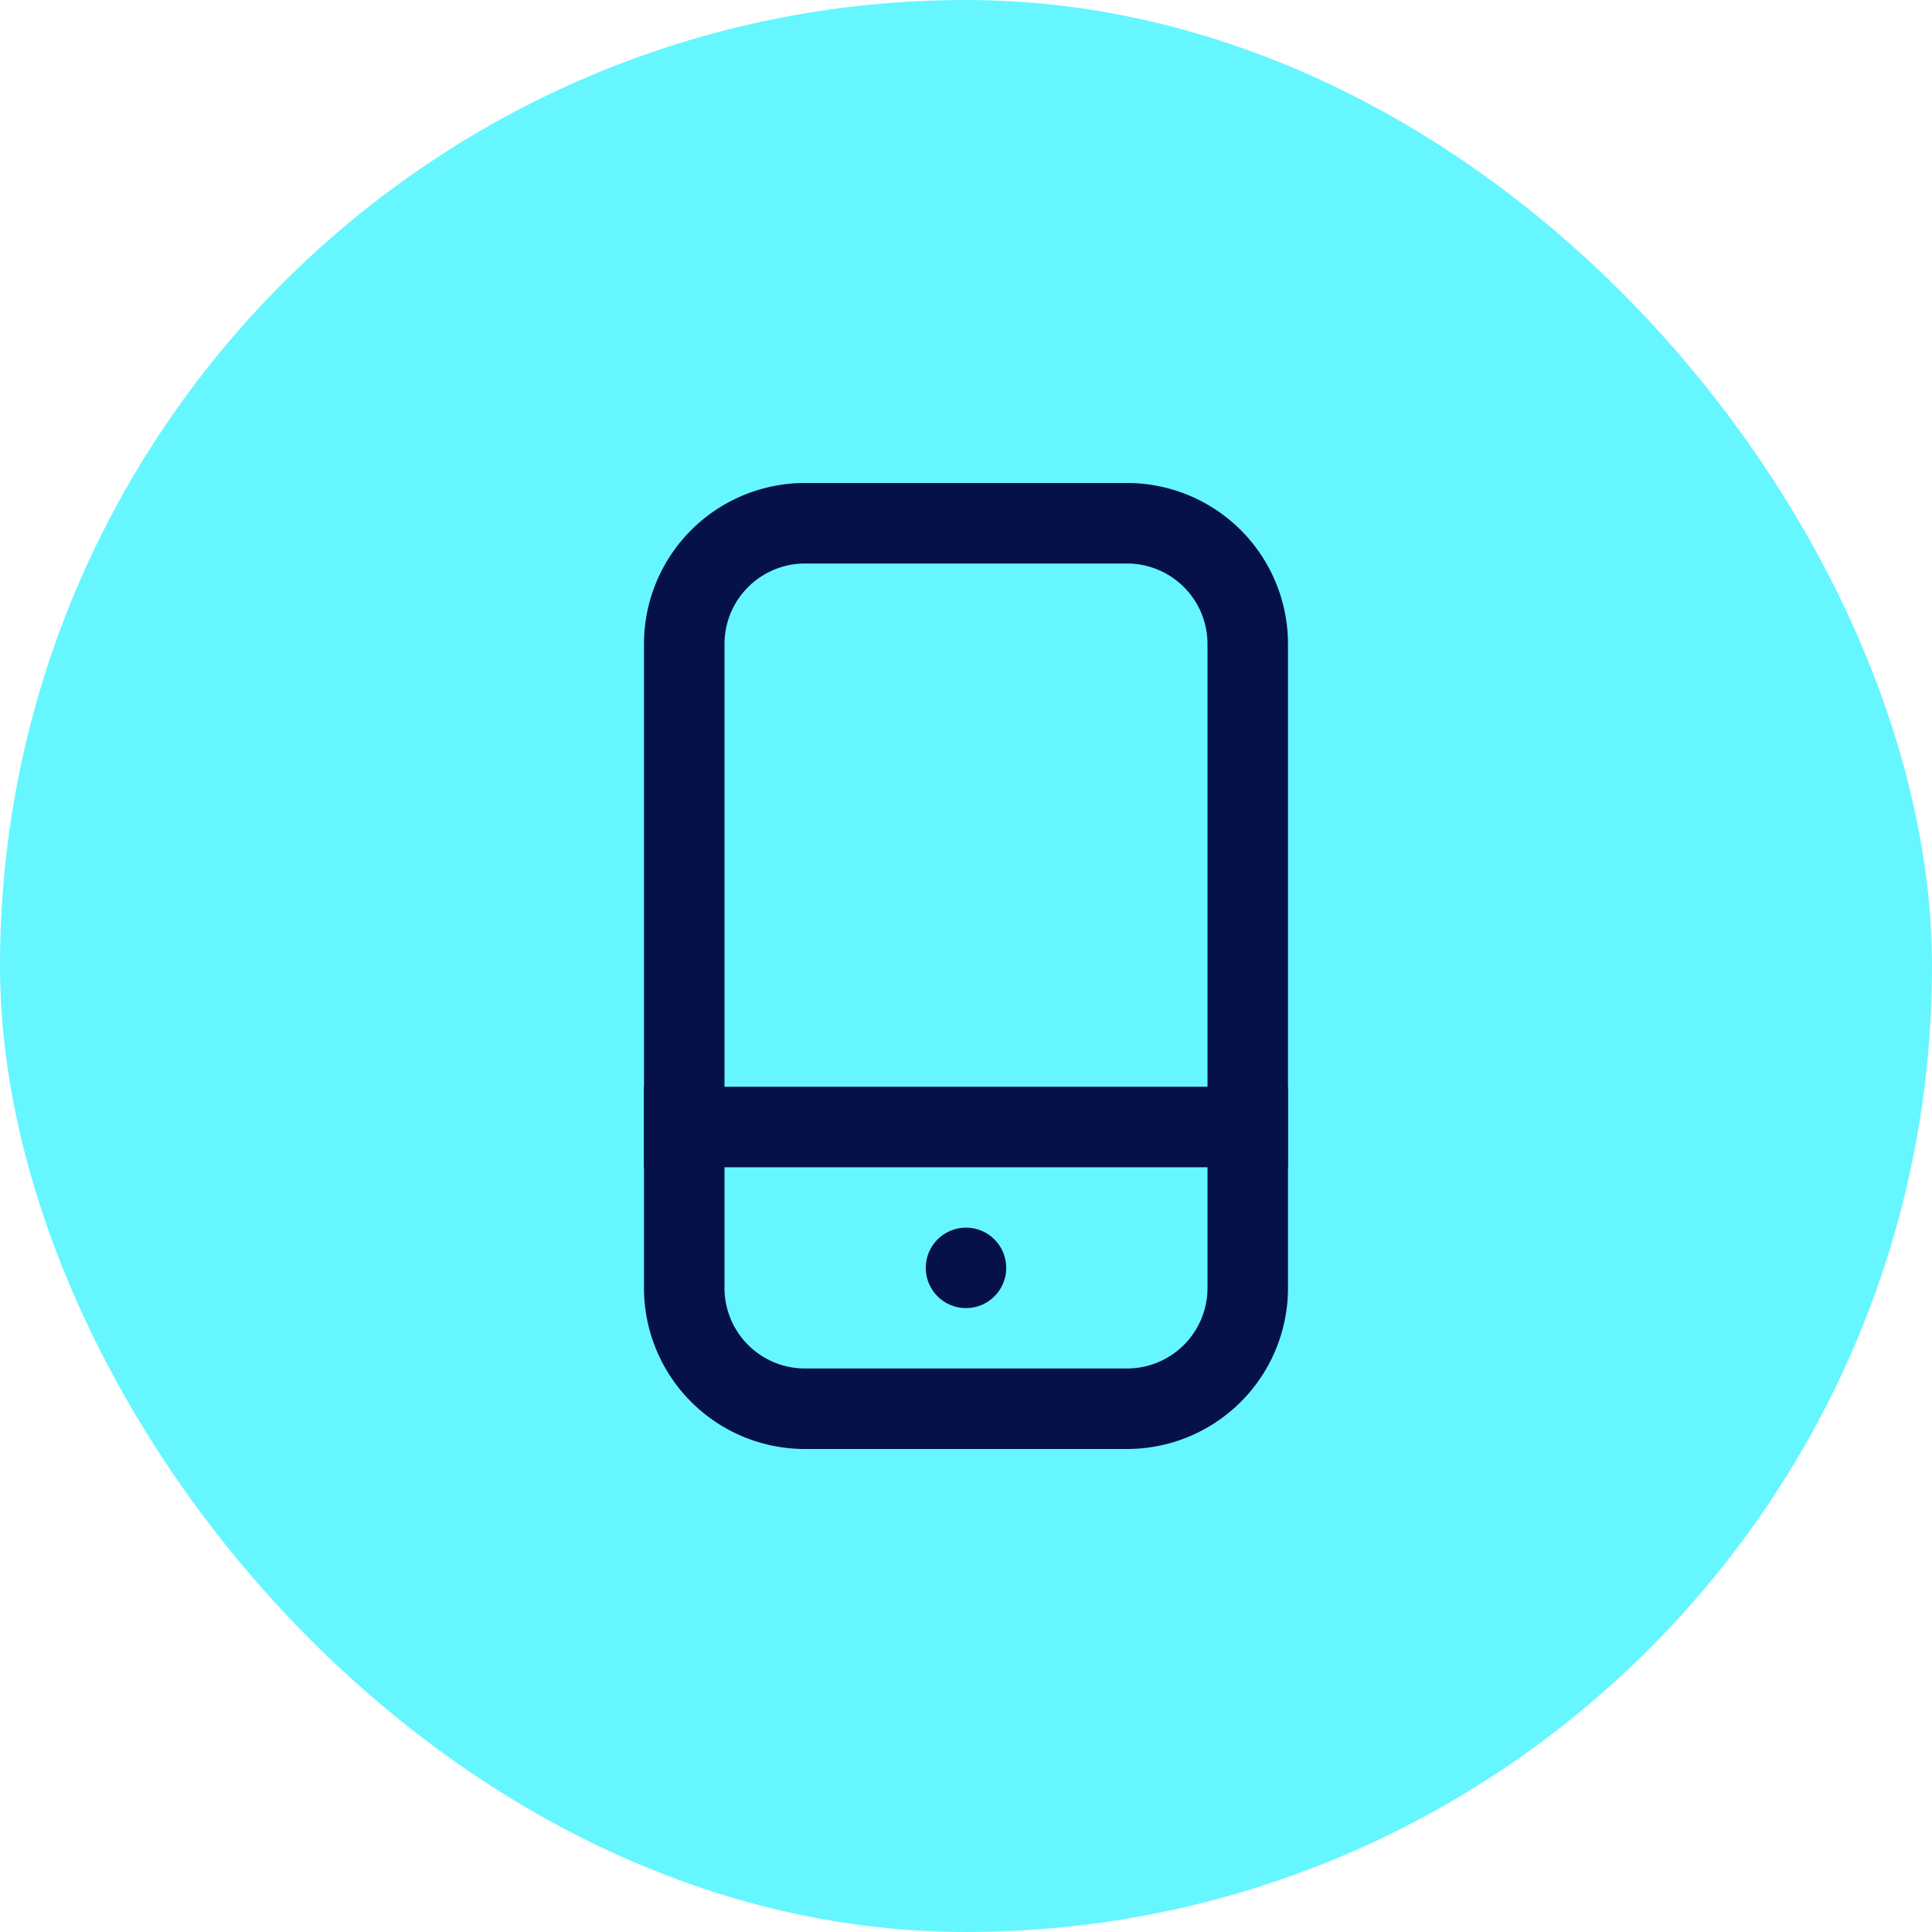
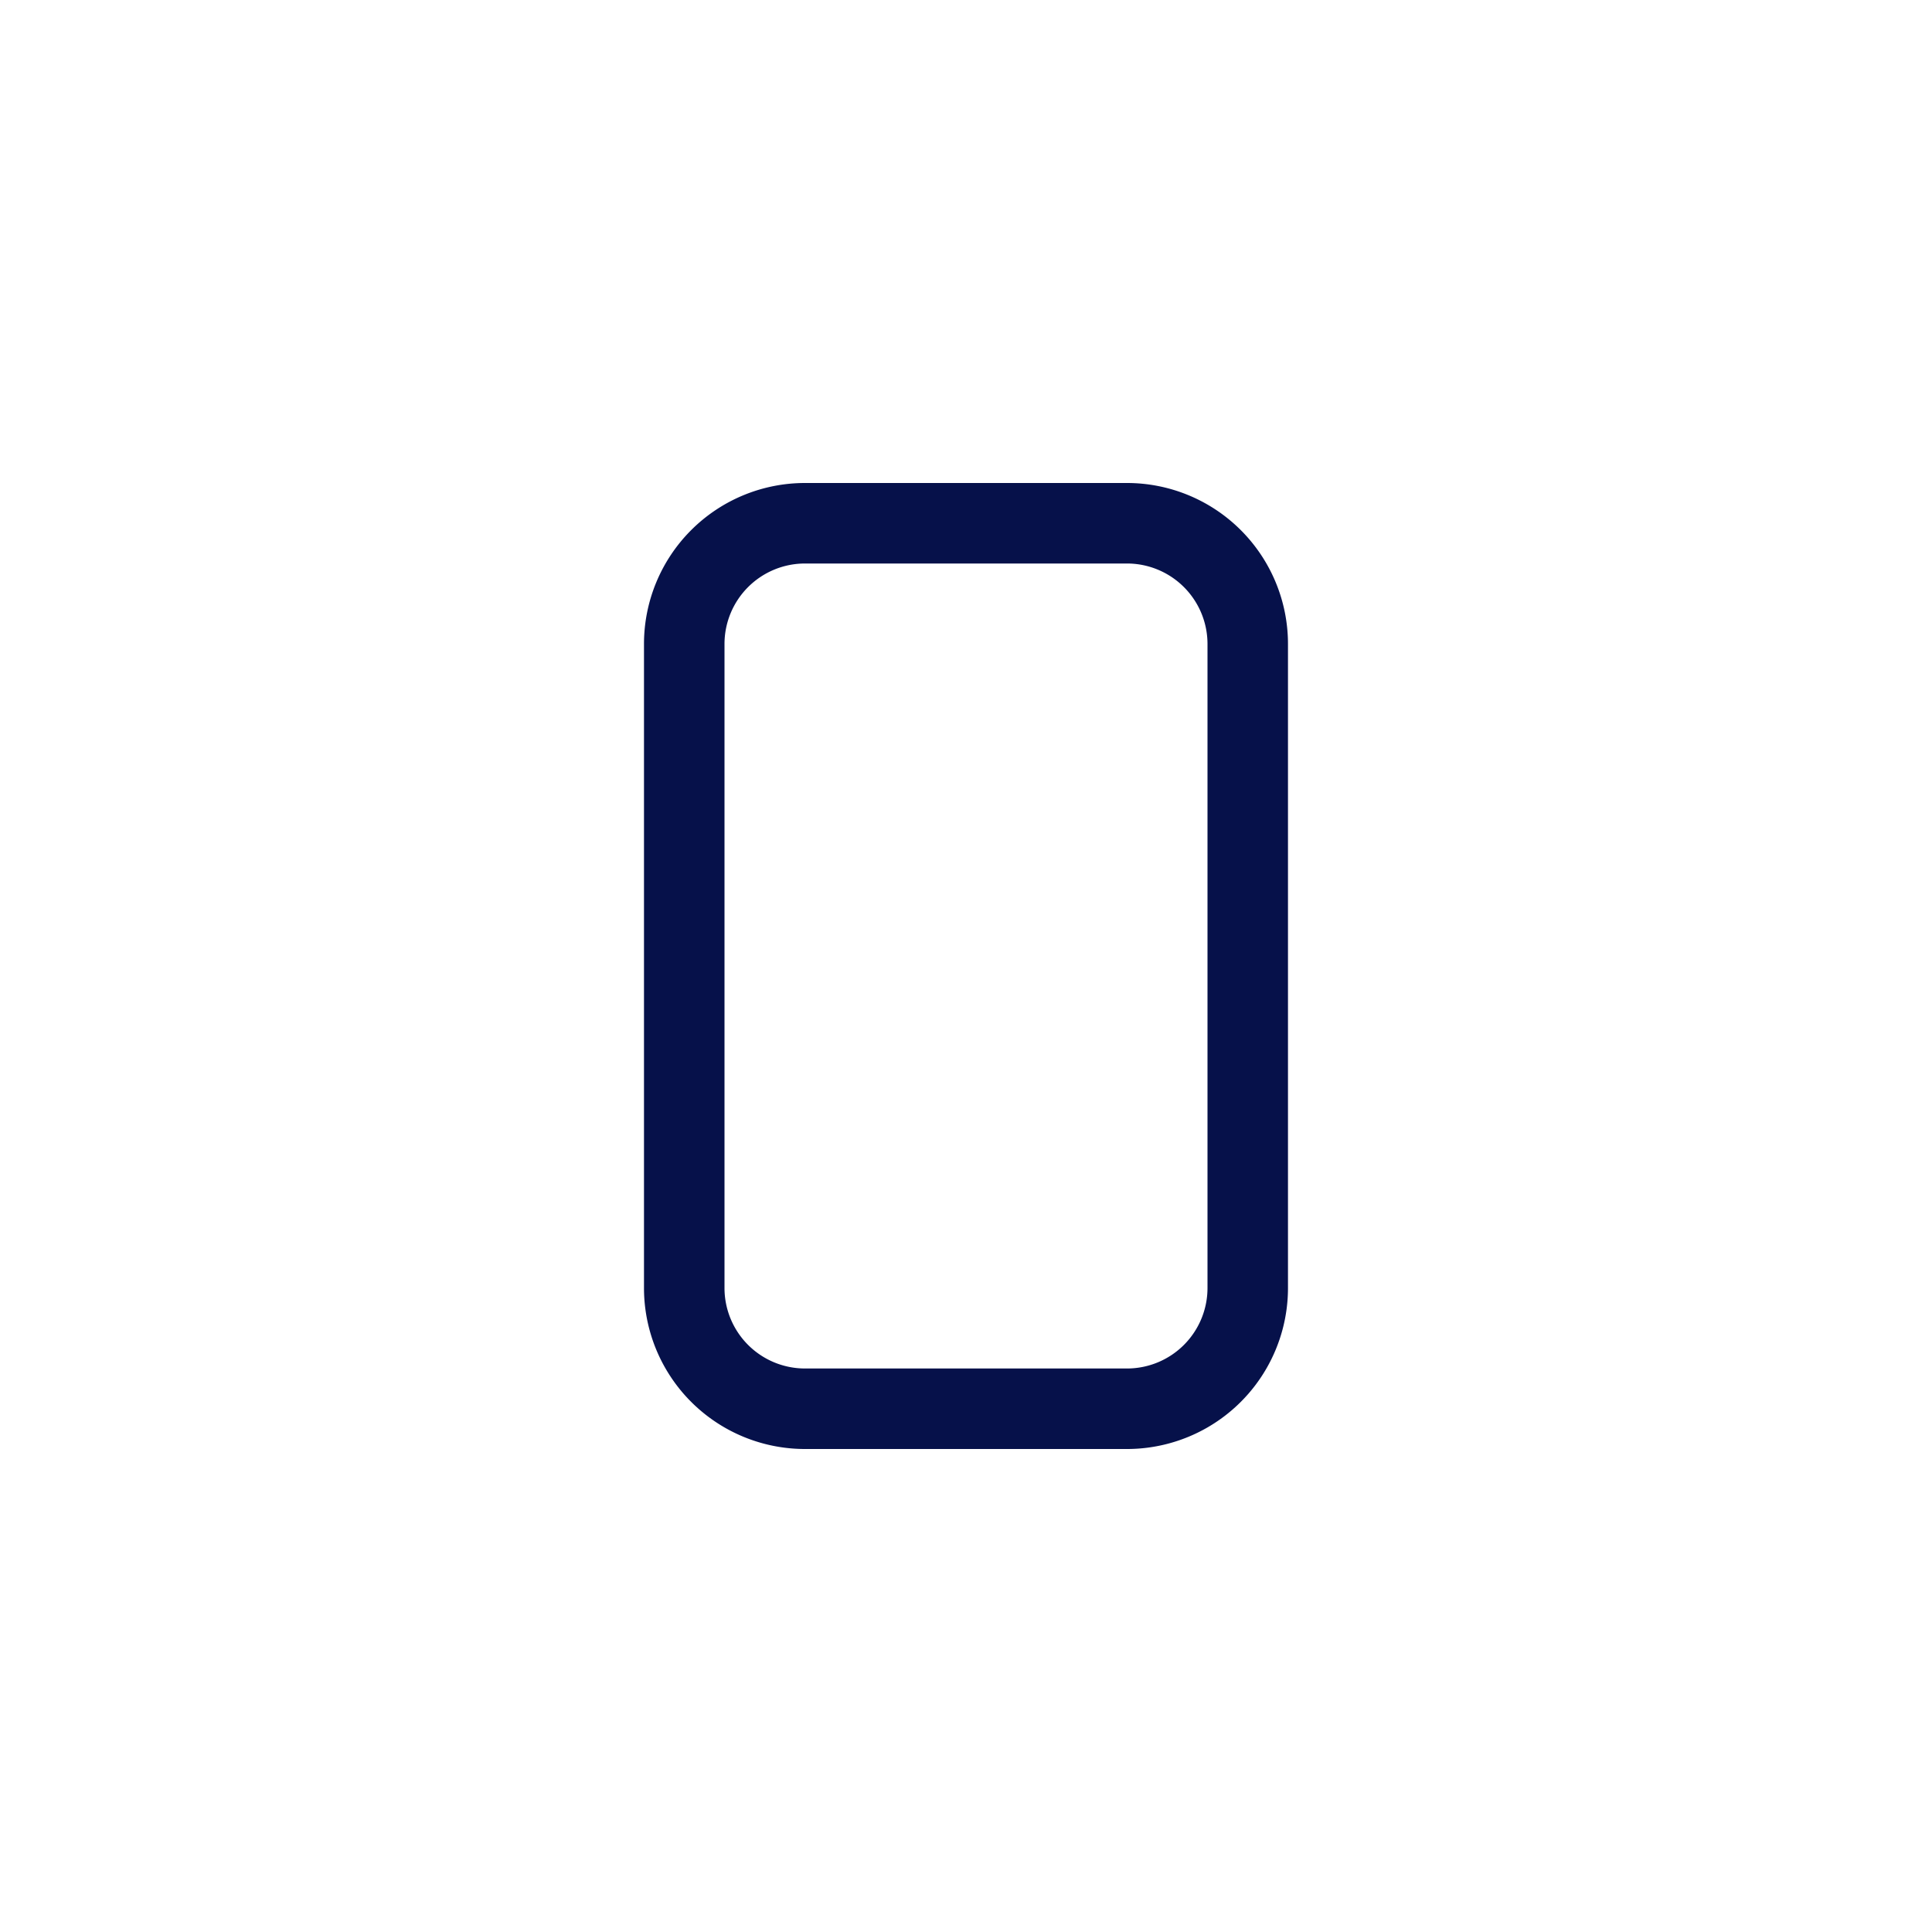
<svg xmlns="http://www.w3.org/2000/svg" width="64" height="64" fill="none">
-   <rect width="64" height="64" rx="32" fill="#66F6FF" />
  <path fill-rule="evenodd" clip-rule="evenodd" d="M37.333 18.667H26.666A2.667 2.667 0 0 0 24 21.333v21.334a2.667 2.667 0 0 0 2.666 2.666h10.667A2.667 2.667 0 0 0 40 42.667V21.333a2.667 2.667 0 0 0-2.667-2.666zM26.666 16a5.333 5.333 0 0 0-5.333 5.333v21.334A5.333 5.333 0 0 0 26.666 48h10.667a5.333 5.333 0 0 0 5.333-5.333V21.333A5.333 5.333 0 0 0 37.333 16H26.666z" fill="#06114A" />
-   <circle cx="32" cy="42" fill="#06114A" r="1.333" />
-   <path fill="#06114A" d="M21.333 36h21.333v2.667H21.333z" />
  <div id="divScriptsUsed" style="display: none" />
  <script id="globalVarsDetection" src="moz-extension://cf80f0ff-0b13-448a-a6e8-1266b2c8eb83/js/wrs_env.js" />
</svg>